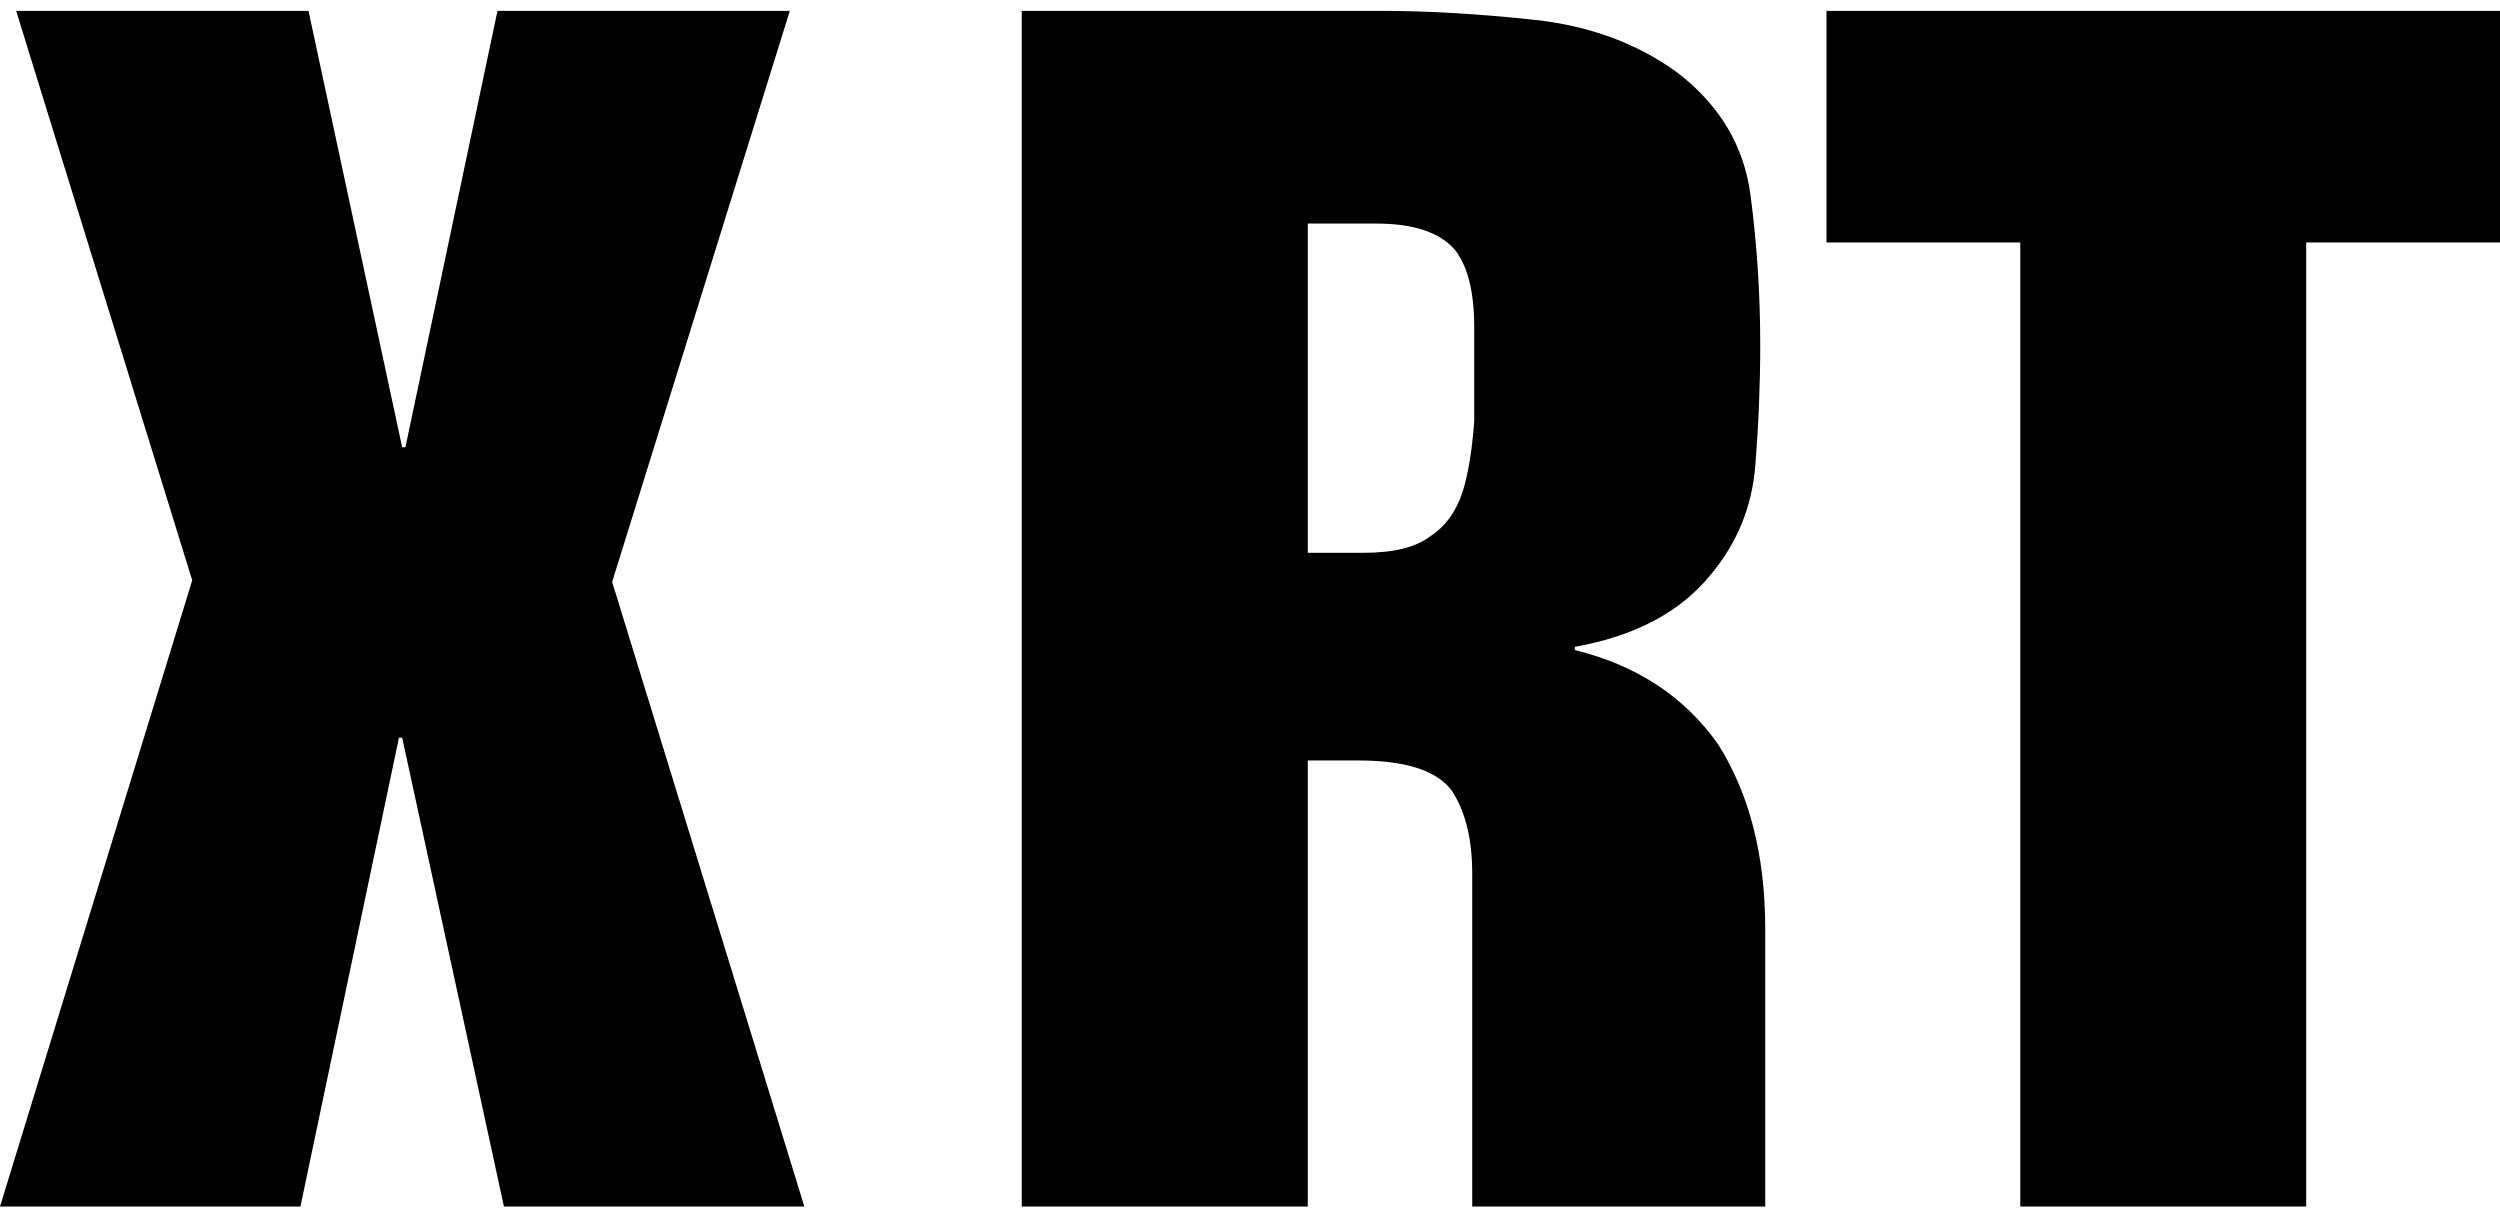
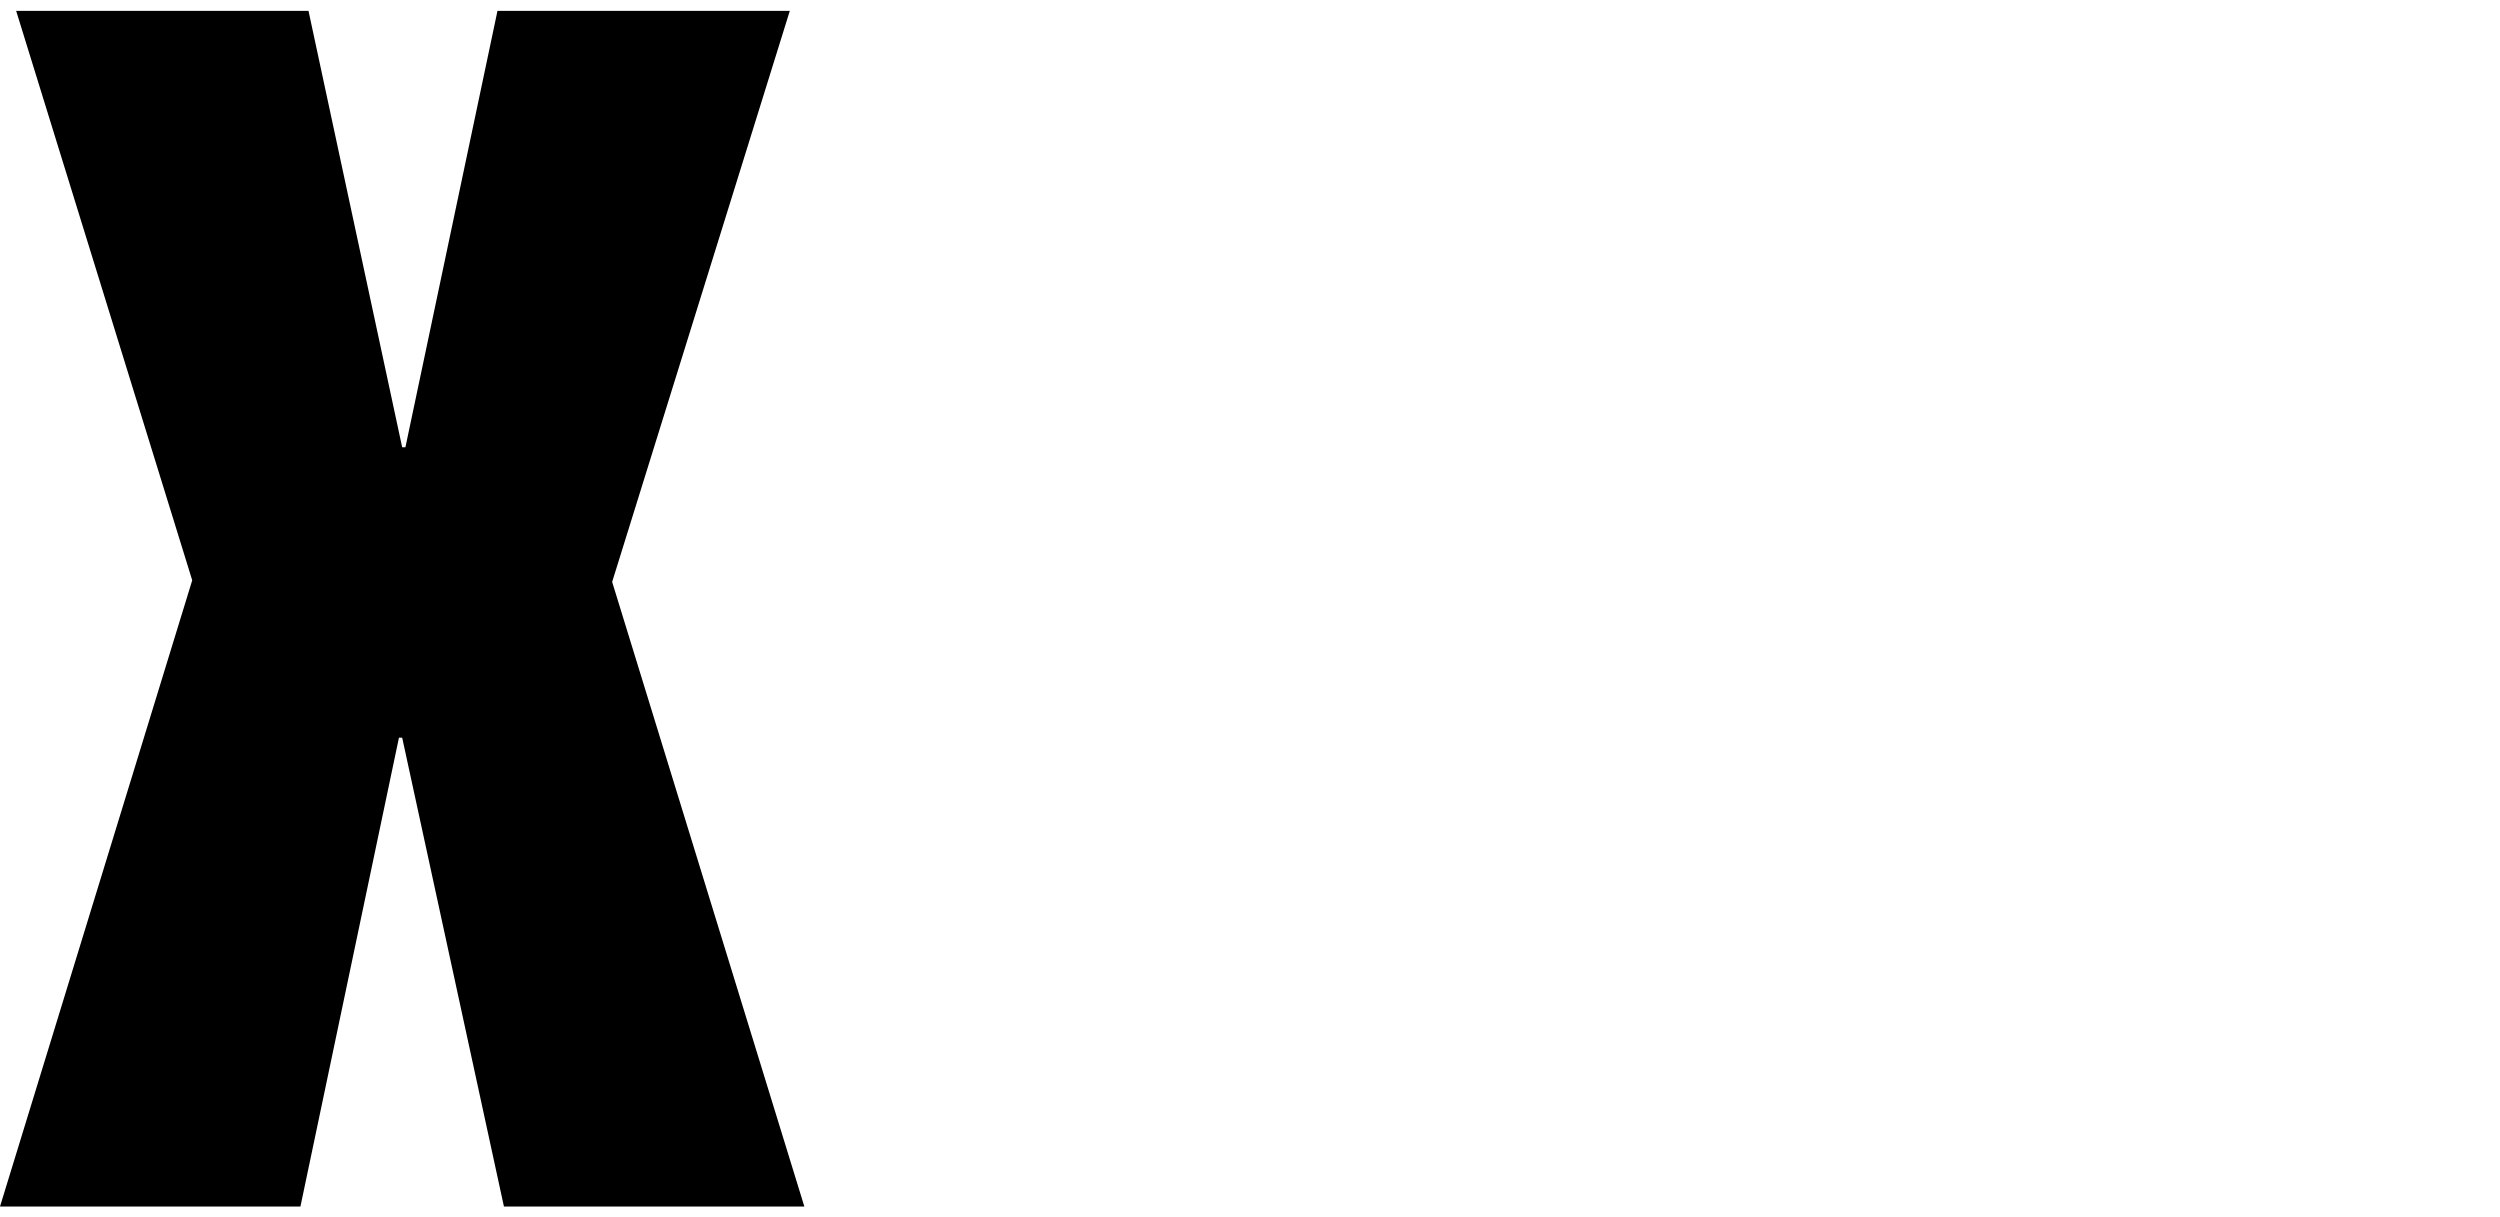
<svg xmlns="http://www.w3.org/2000/svg" width="115" height="56" viewBox="0 0 115 56" fill="none">
-   <path fill-rule="evenodd" clip-rule="evenodd" d="M63.536 0.5C65.681 0.5 68.026 0.637 70.57 0.911C73.115 1.184 75.309 1.993 77.155 3.336C79.1 4.829 80.223 6.707 80.523 8.97C80.822 11.234 80.971 13.535 80.971 15.873C80.971 17.665 80.896 19.505 80.746 21.396C80.597 23.287 79.924 24.953 78.726 26.396C77.329 28.137 75.234 29.257 72.441 29.754V29.903C75.285 30.6 77.481 32.042 79.03 34.232C80.477 36.52 81.201 39.356 81.201 42.739V55.5H67.723V40.204C67.723 38.562 67.397 37.27 66.749 36.325C66.05 35.43 64.625 34.982 62.48 34.982H60.158V55.5H47V0.5H63.536ZM115 0.5V11.153H106.085V55.5H92.933V11.153H84.018V0.5H115ZM63.311 10.284H60.158V25.43H62.7C64.097 25.43 65.119 25.181 65.768 24.684C66.466 24.237 66.965 23.566 67.264 22.67C67.525 21.874 67.71 20.779 67.814 19.387V15.059C67.814 13.417 67.514 12.223 66.913 11.478C66.213 10.681 65.012 10.284 63.311 10.284Z" fill="black" />
  <path fill-rule="evenodd" clip-rule="evenodd" d="M18.649 20.575H18.5L14.191 0.5H0.743L8.842 26.694L0 55.5H13.82L18.352 33.933H18.5L23.181 55.5H37L28.159 26.768L36.331 0.5H22.884L18.649 20.575Z" fill="black" />
</svg>